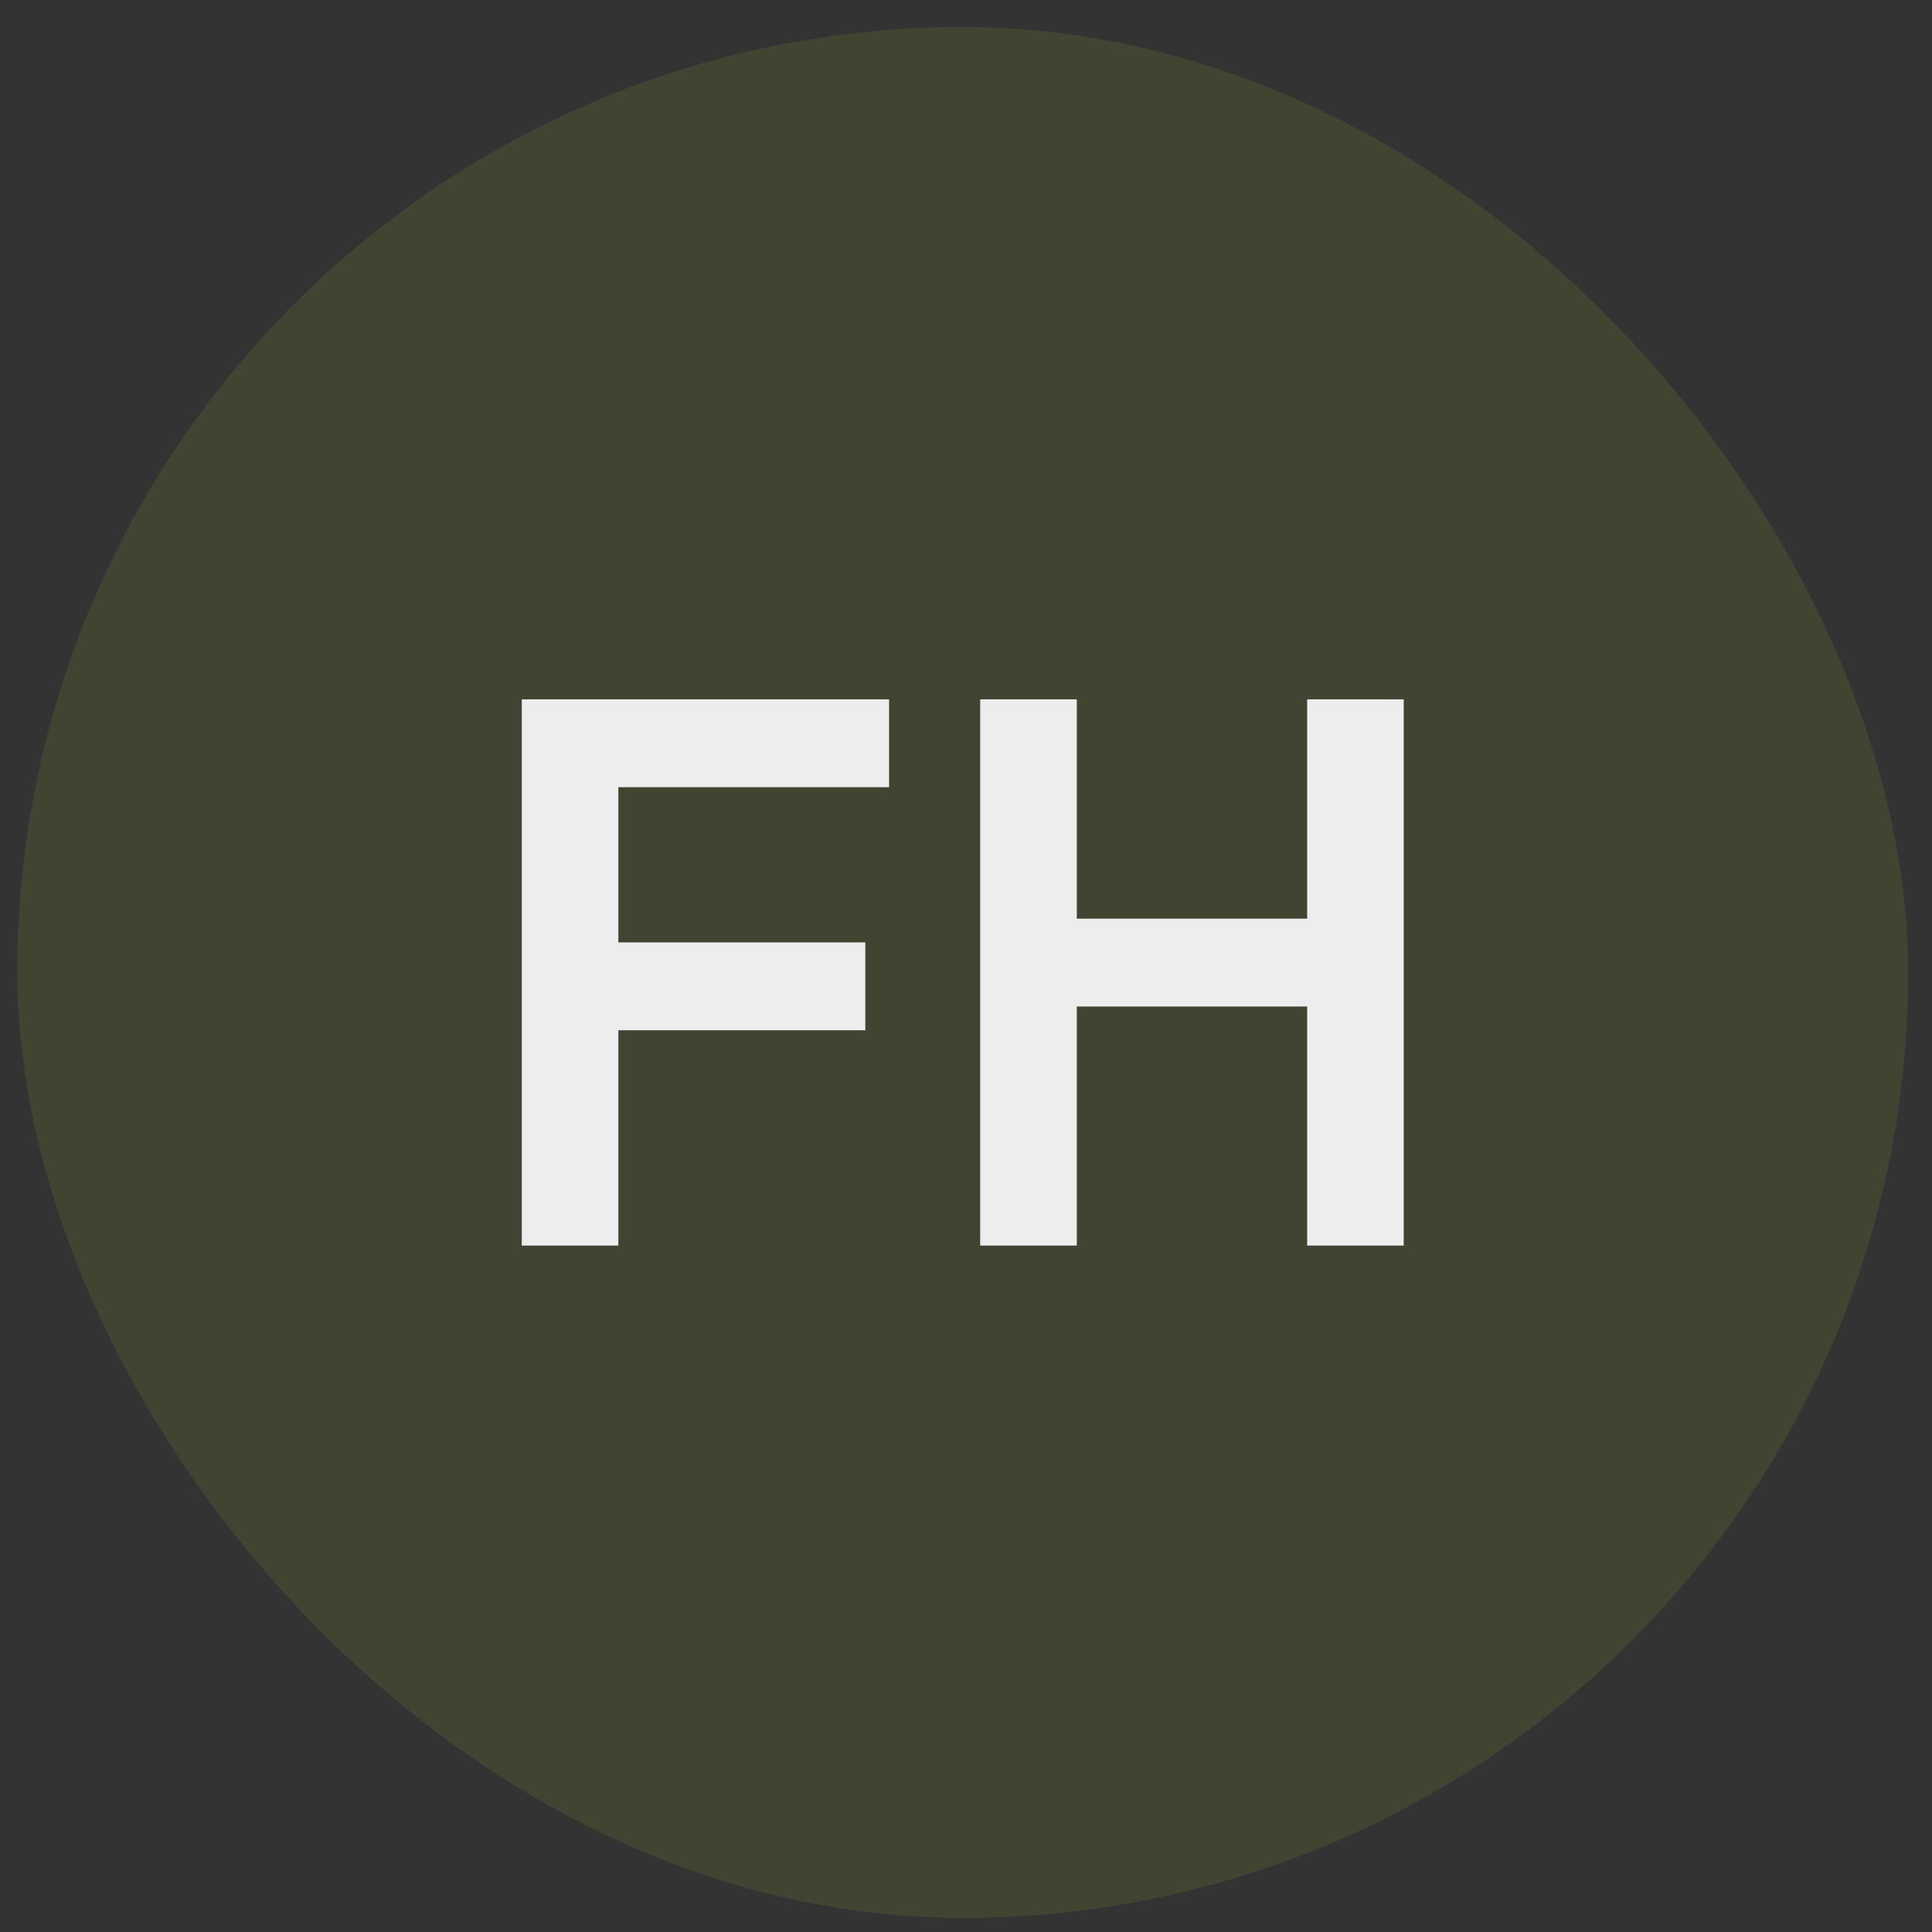
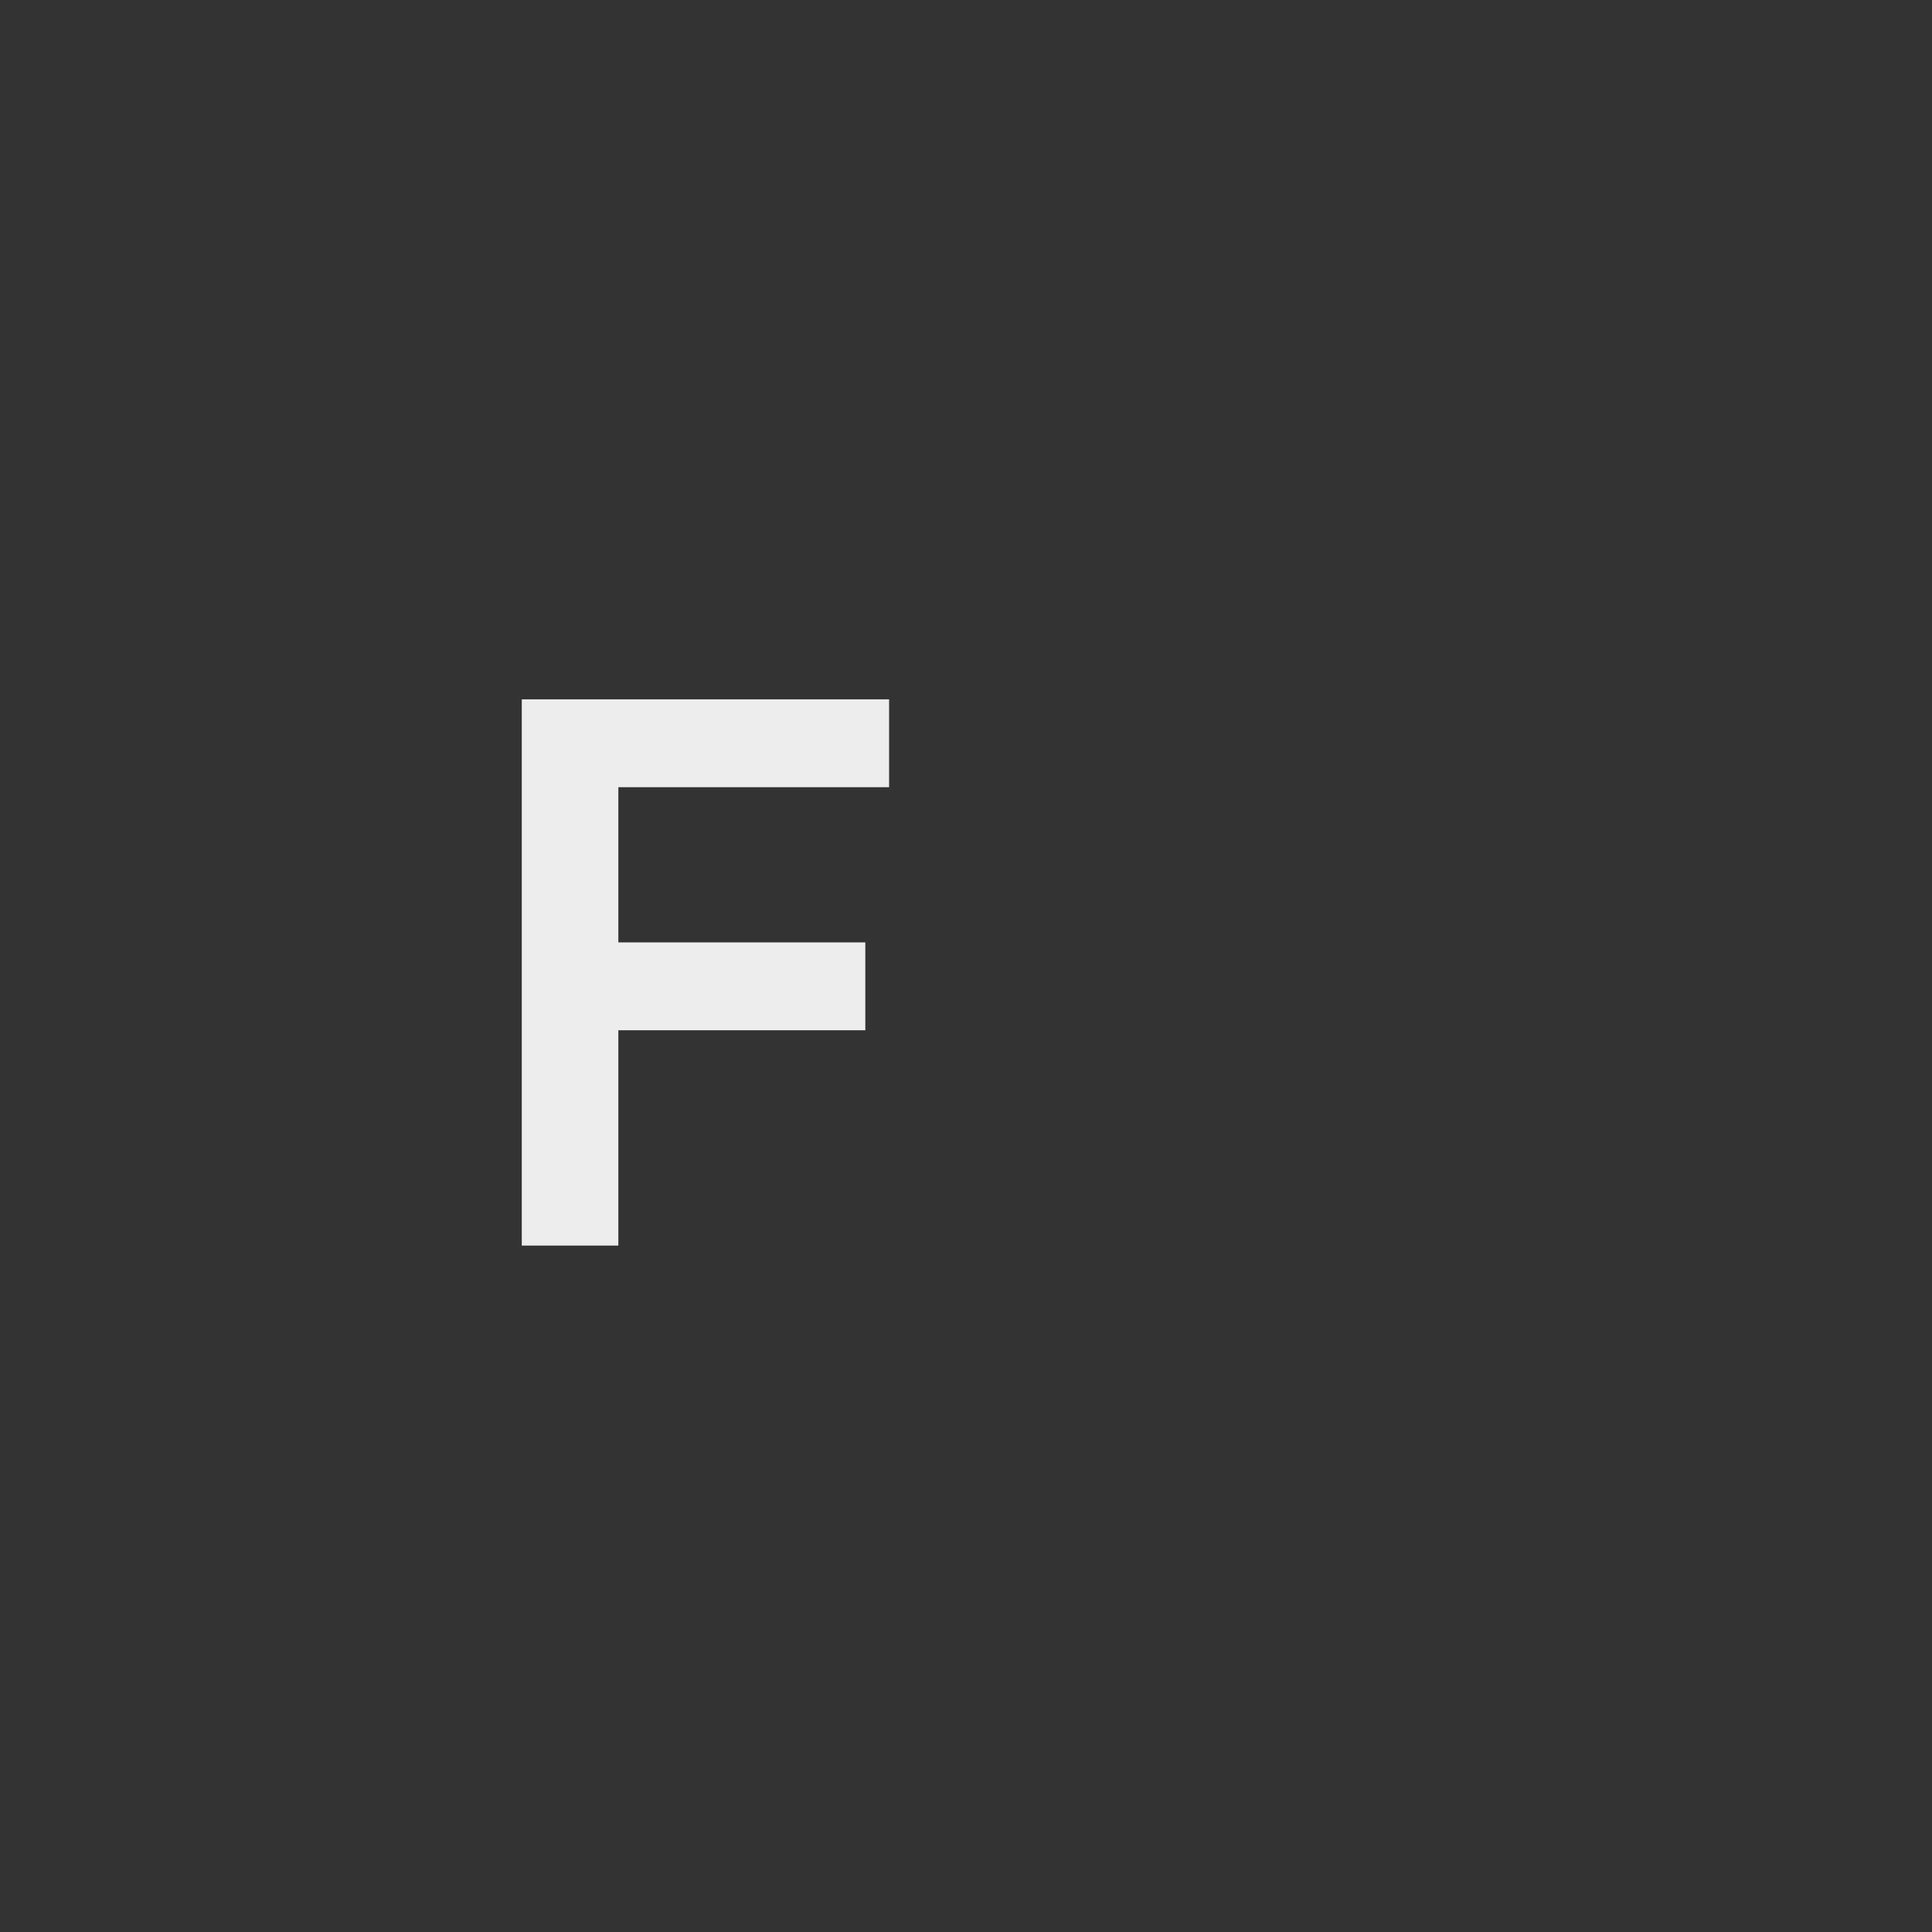
<svg xmlns="http://www.w3.org/2000/svg" width="55" height="55" viewBox="0 0 55 55" fill="none">
  <rect x="0" y="0" width="55" height="55" fill="#333333" stroke="none" />
-   <rect x="0.492" y="0.77" width="53.828" height="53.828" rx="26.914" fill="#BCEF30" fill-opacity="0.1" />
-   <path d="M27.904 35.459V19.909H30.654V26.152H37.212V19.909H39.961V35.459H37.212V28.653H30.654V35.459H27.904Z" fill="#EDEDED" />
  <path d="M14.854 35.459V19.909H25.311V22.41H17.603V26.828H24.634V29.329H17.603V35.459H14.854Z" fill="#EDEDED" />
</svg>